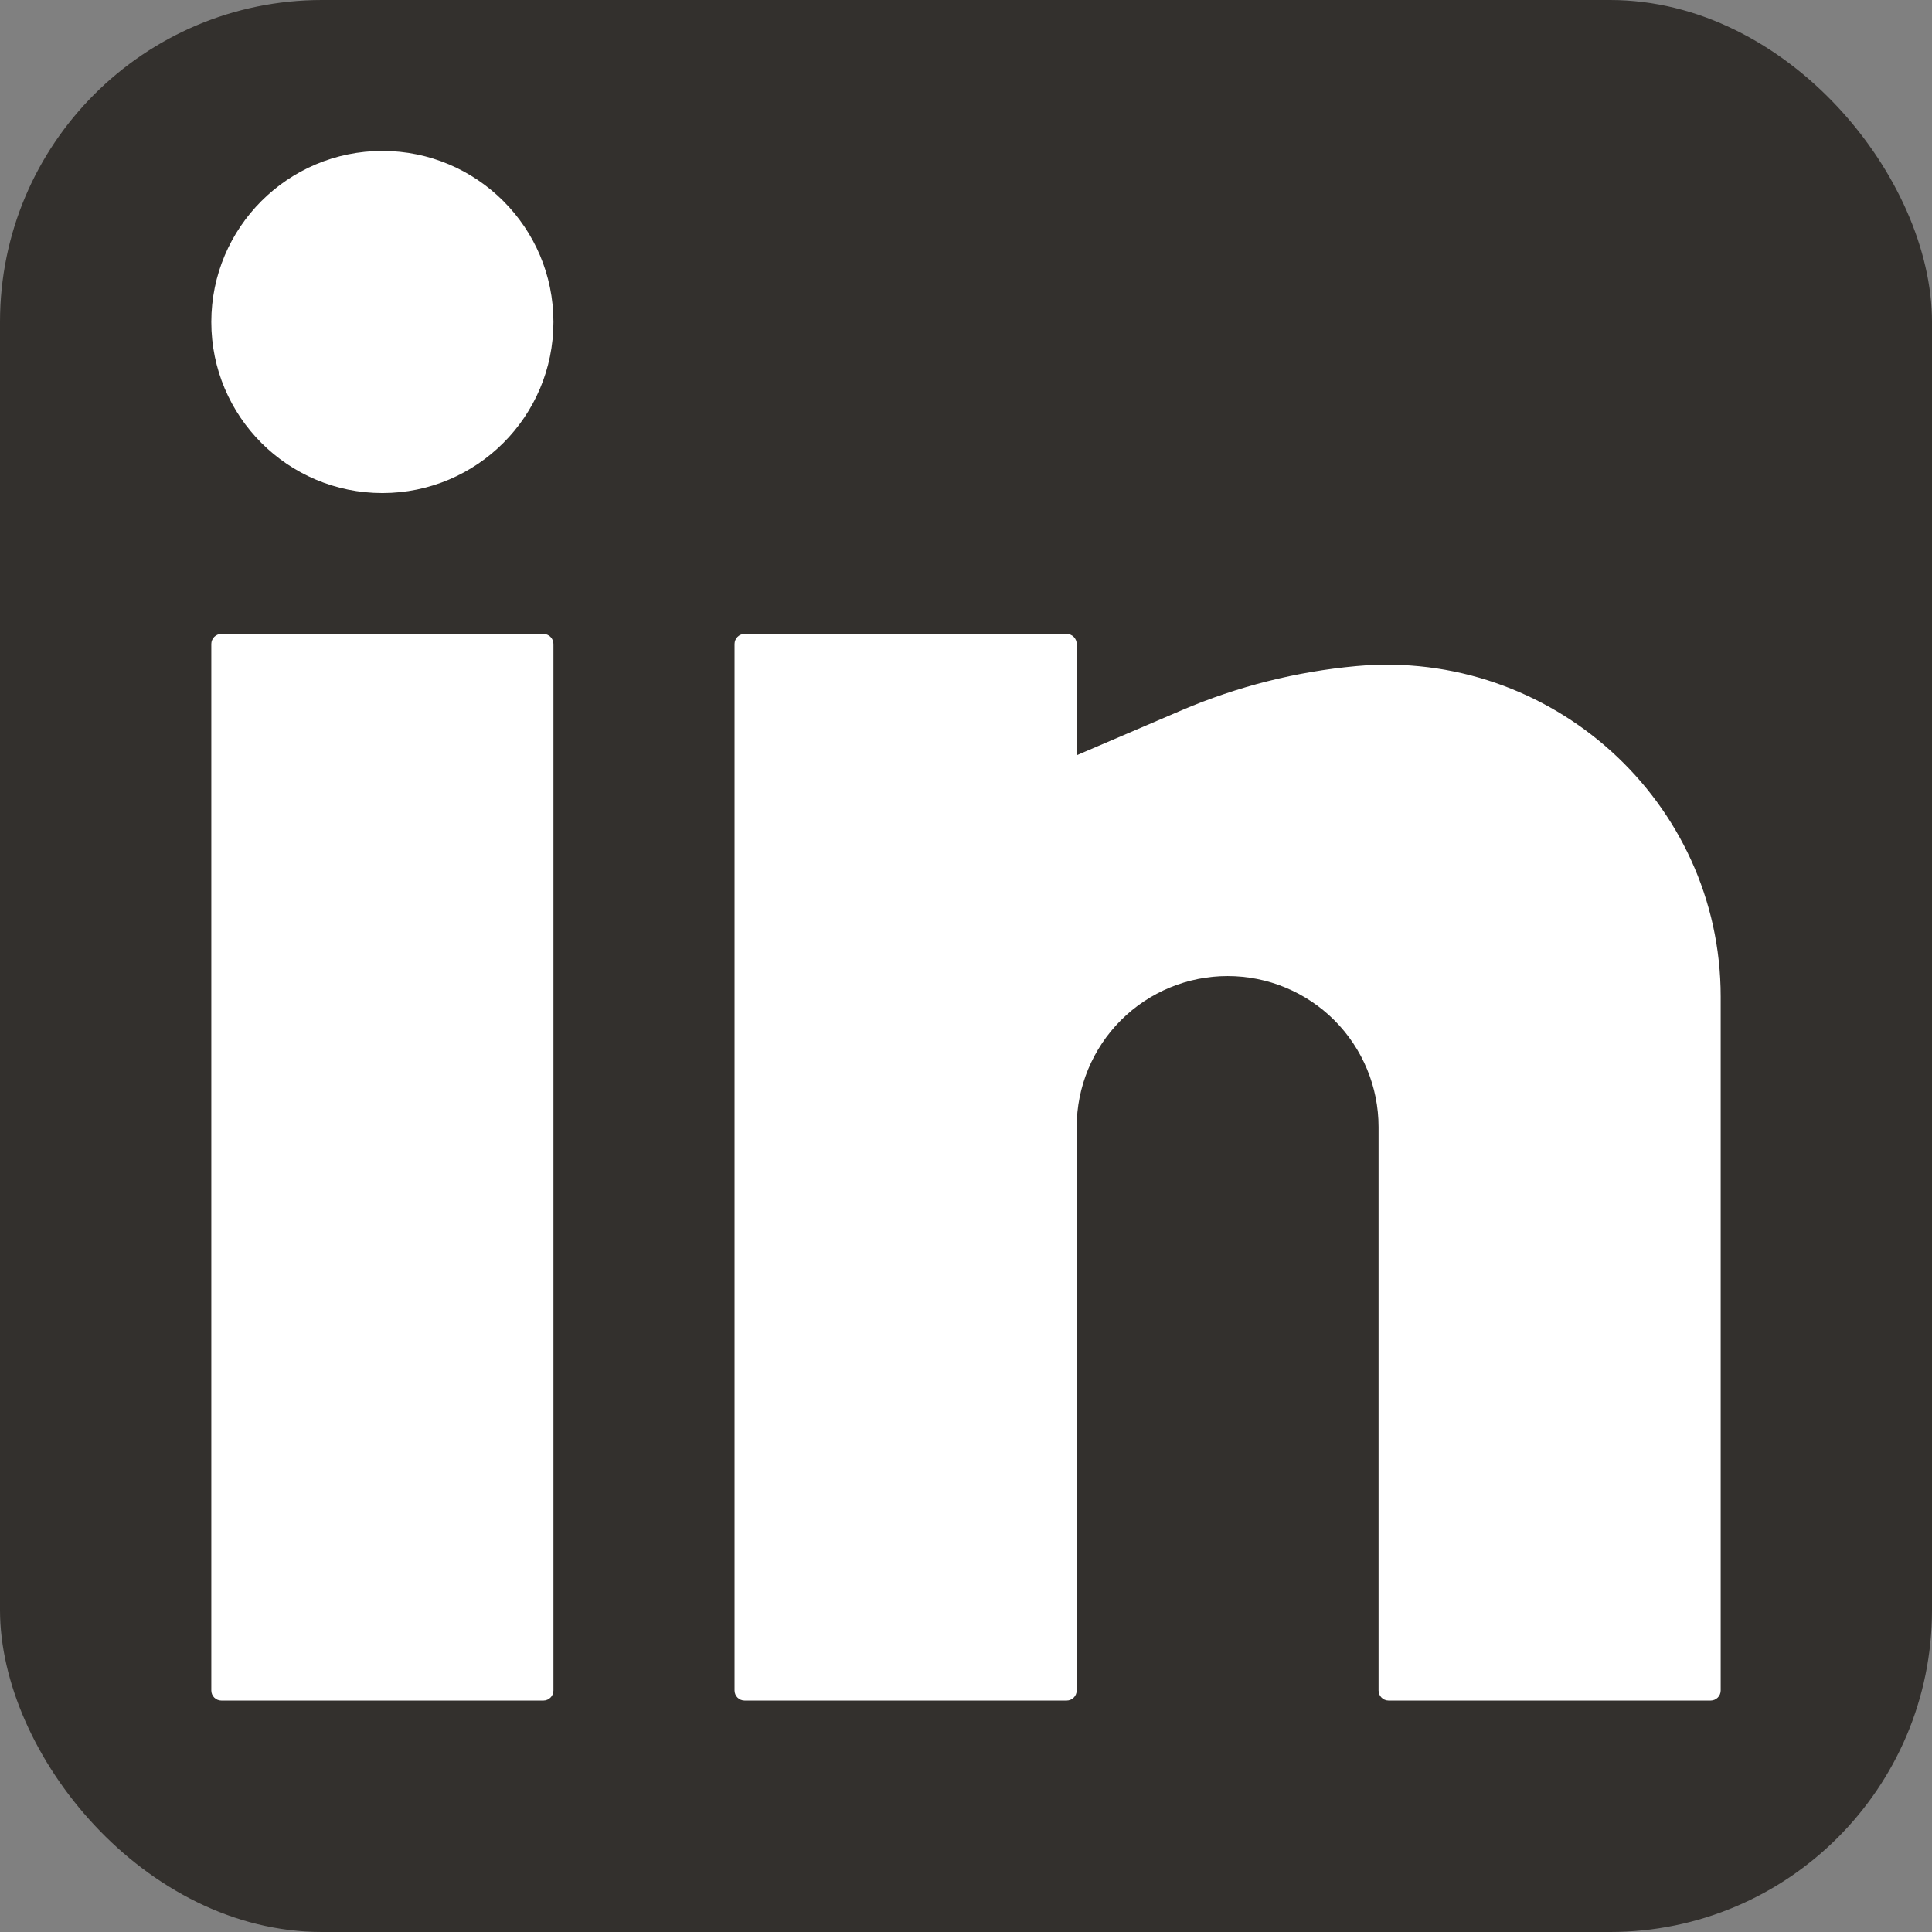
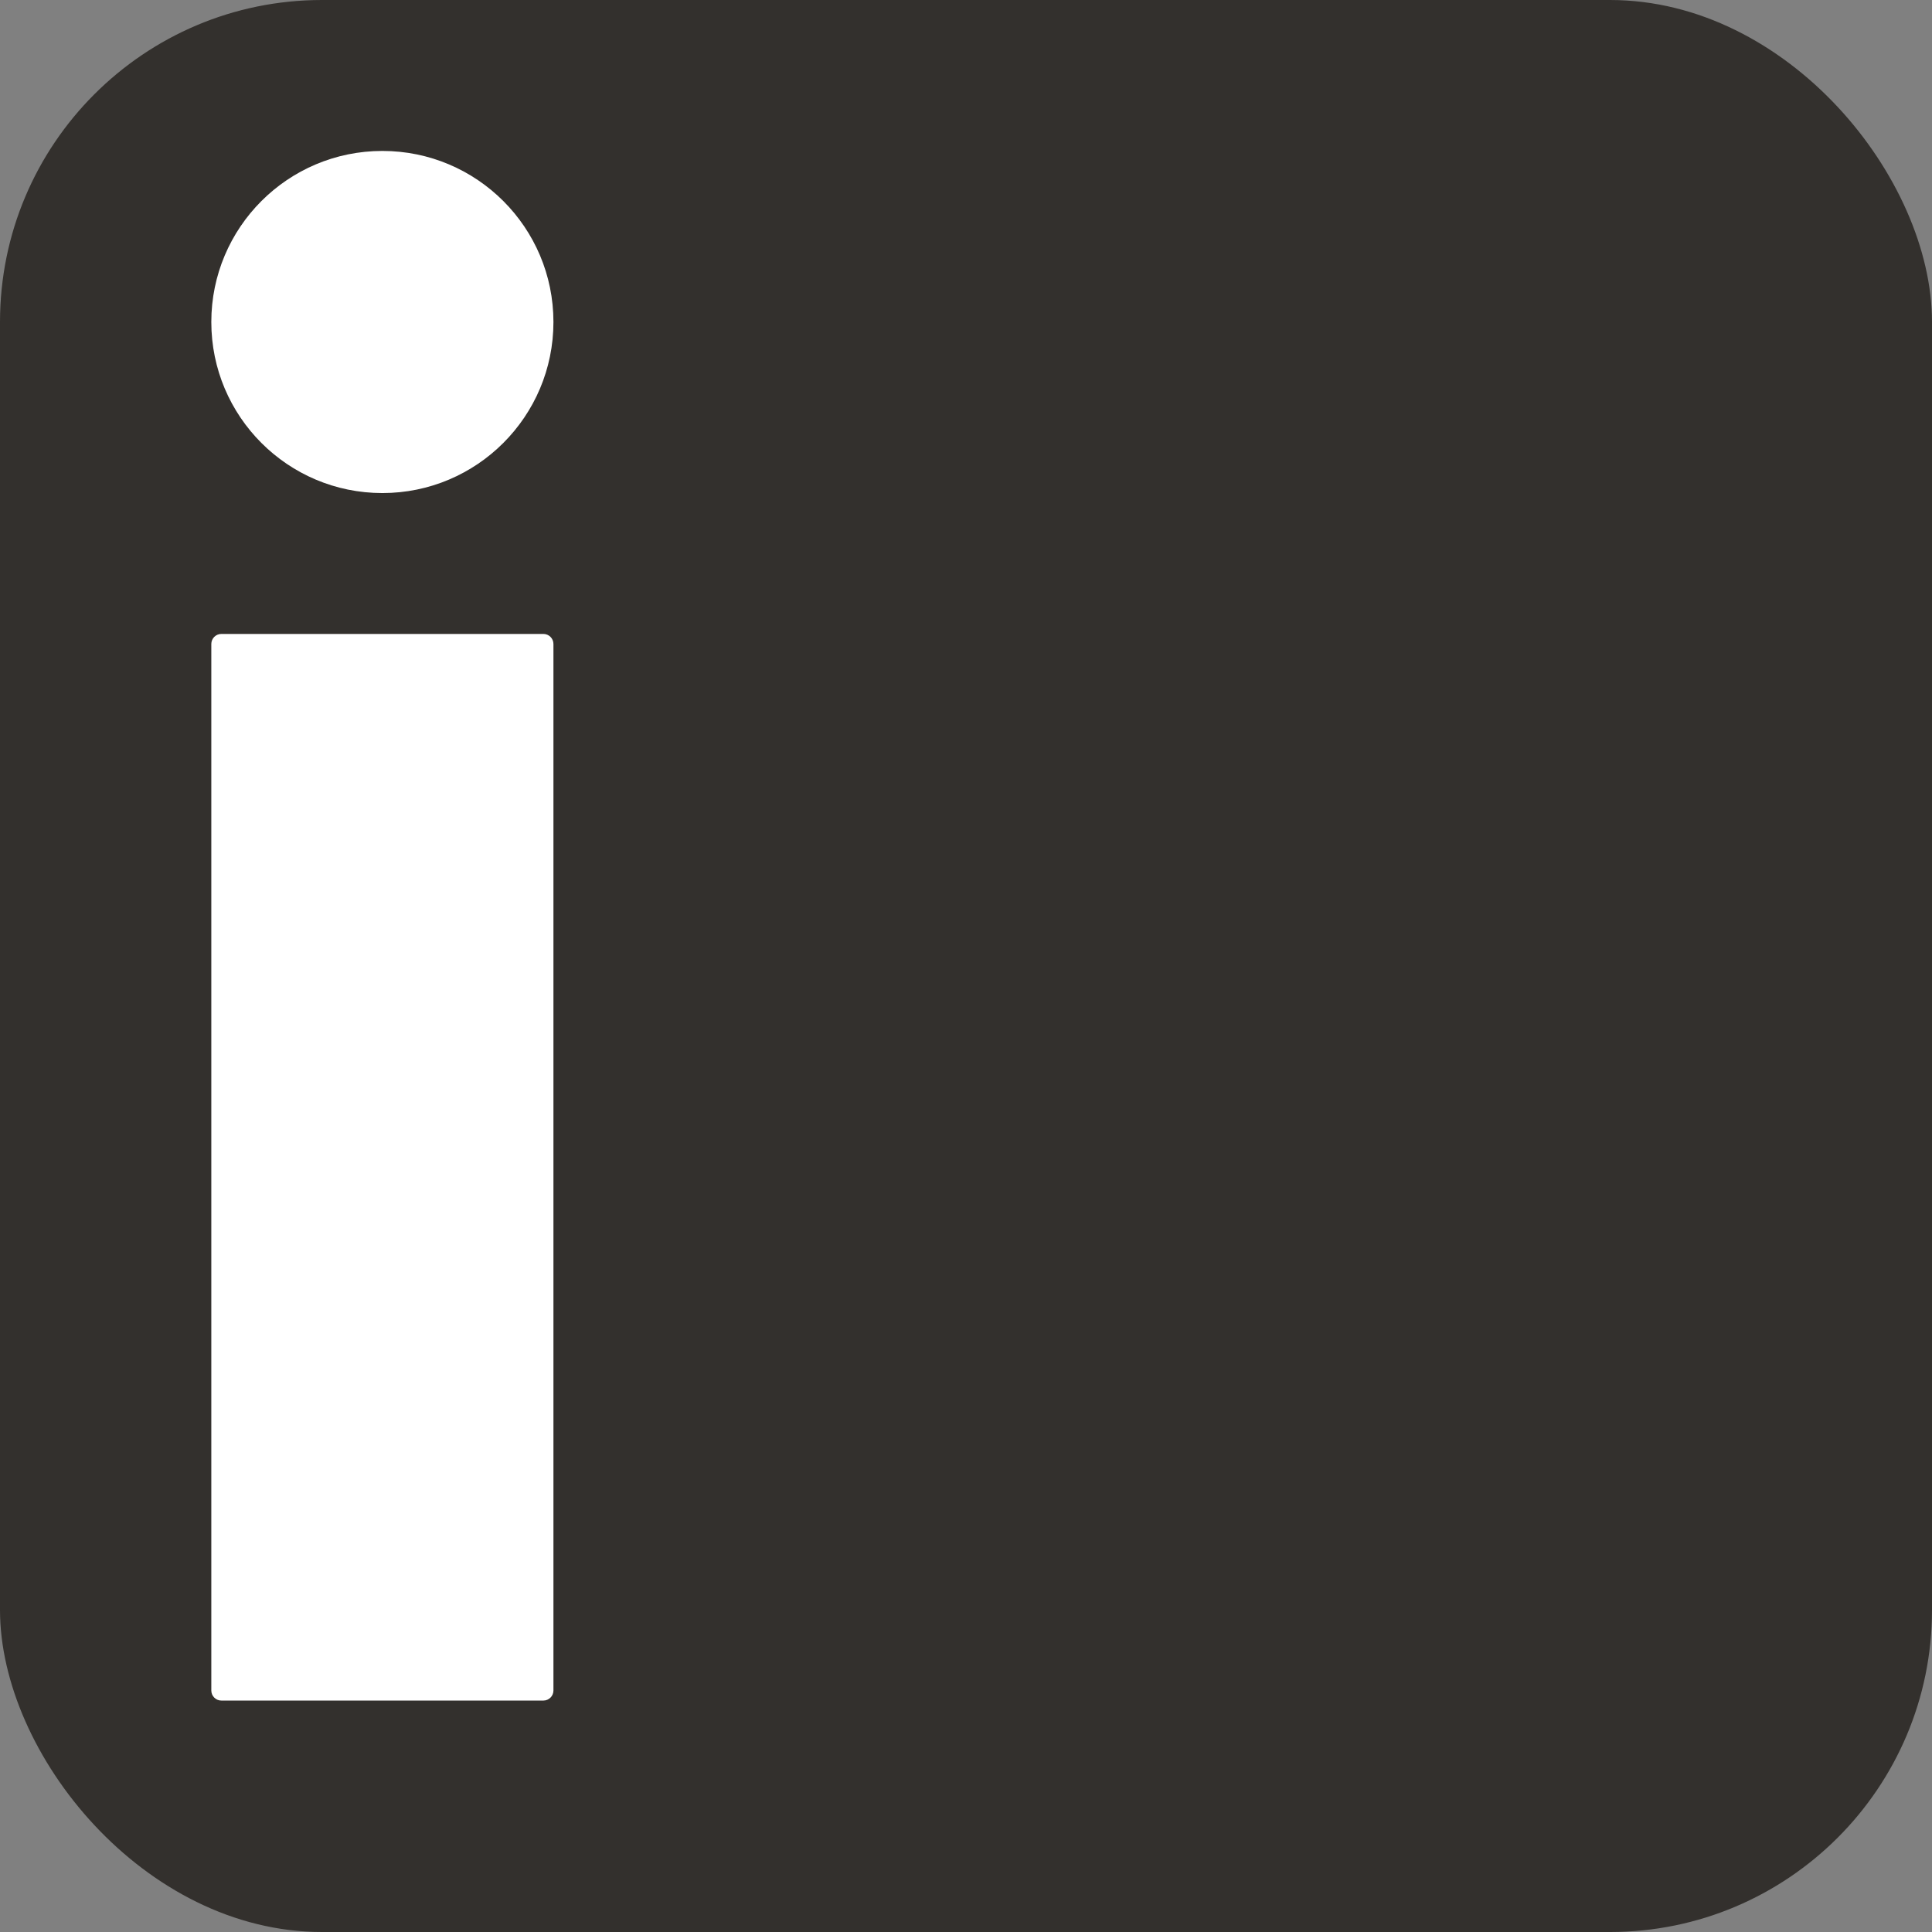
<svg xmlns="http://www.w3.org/2000/svg" width="48" height="48" viewBox="0 0 48 48" fill="none">
  <rect x="0" y="0" width="48" height="48" fill="#808080" stroke="none" />
  <rect width="48" height="48" rx="8" fill="#33302D" />
  <path d="M9.5 3.75C7.153 3.75 5.25 5.653 5.25 8C5.25 10.347 7.153 12.25 9.5 12.25C11.847 12.25 13.75 10.347 13.75 8C13.75 5.653 11.847 3.75 9.5 3.75Z" fill="white" />
  <path d="M5.5 15.75C5.362 15.75 5.25 15.862 5.25 16V42C5.25 42.138 5.362 42.25 5.5 42.25H13.5C13.638 42.25 13.75 42.138 13.75 42V16C13.75 15.862 13.638 15.75 13.5 15.75H5.5Z" fill="white" />
-   <path d="M18.5 15.75C18.362 15.75 18.25 15.862 18.25 16V42C18.25 42.138 18.362 42.25 18.5 42.25H26.5C26.638 42.25 26.75 42.138 26.75 42V28C26.75 27.005 27.145 26.052 27.848 25.348C28.552 24.645 29.505 24.25 30.5 24.25C31.495 24.25 32.448 24.645 33.152 25.348C33.855 26.052 34.25 27.005 34.25 28V42C34.25 42.138 34.362 42.25 34.5 42.25H42.5C42.638 42.25 42.75 42.138 42.75 42V24.761C42.75 19.907 38.529 16.11 33.7 16.549C32.21 16.684 30.738 17.055 29.363 17.644L26.75 18.764V16C26.75 15.862 26.638 15.75 26.5 15.75H18.5Z" fill="white" />
</svg>